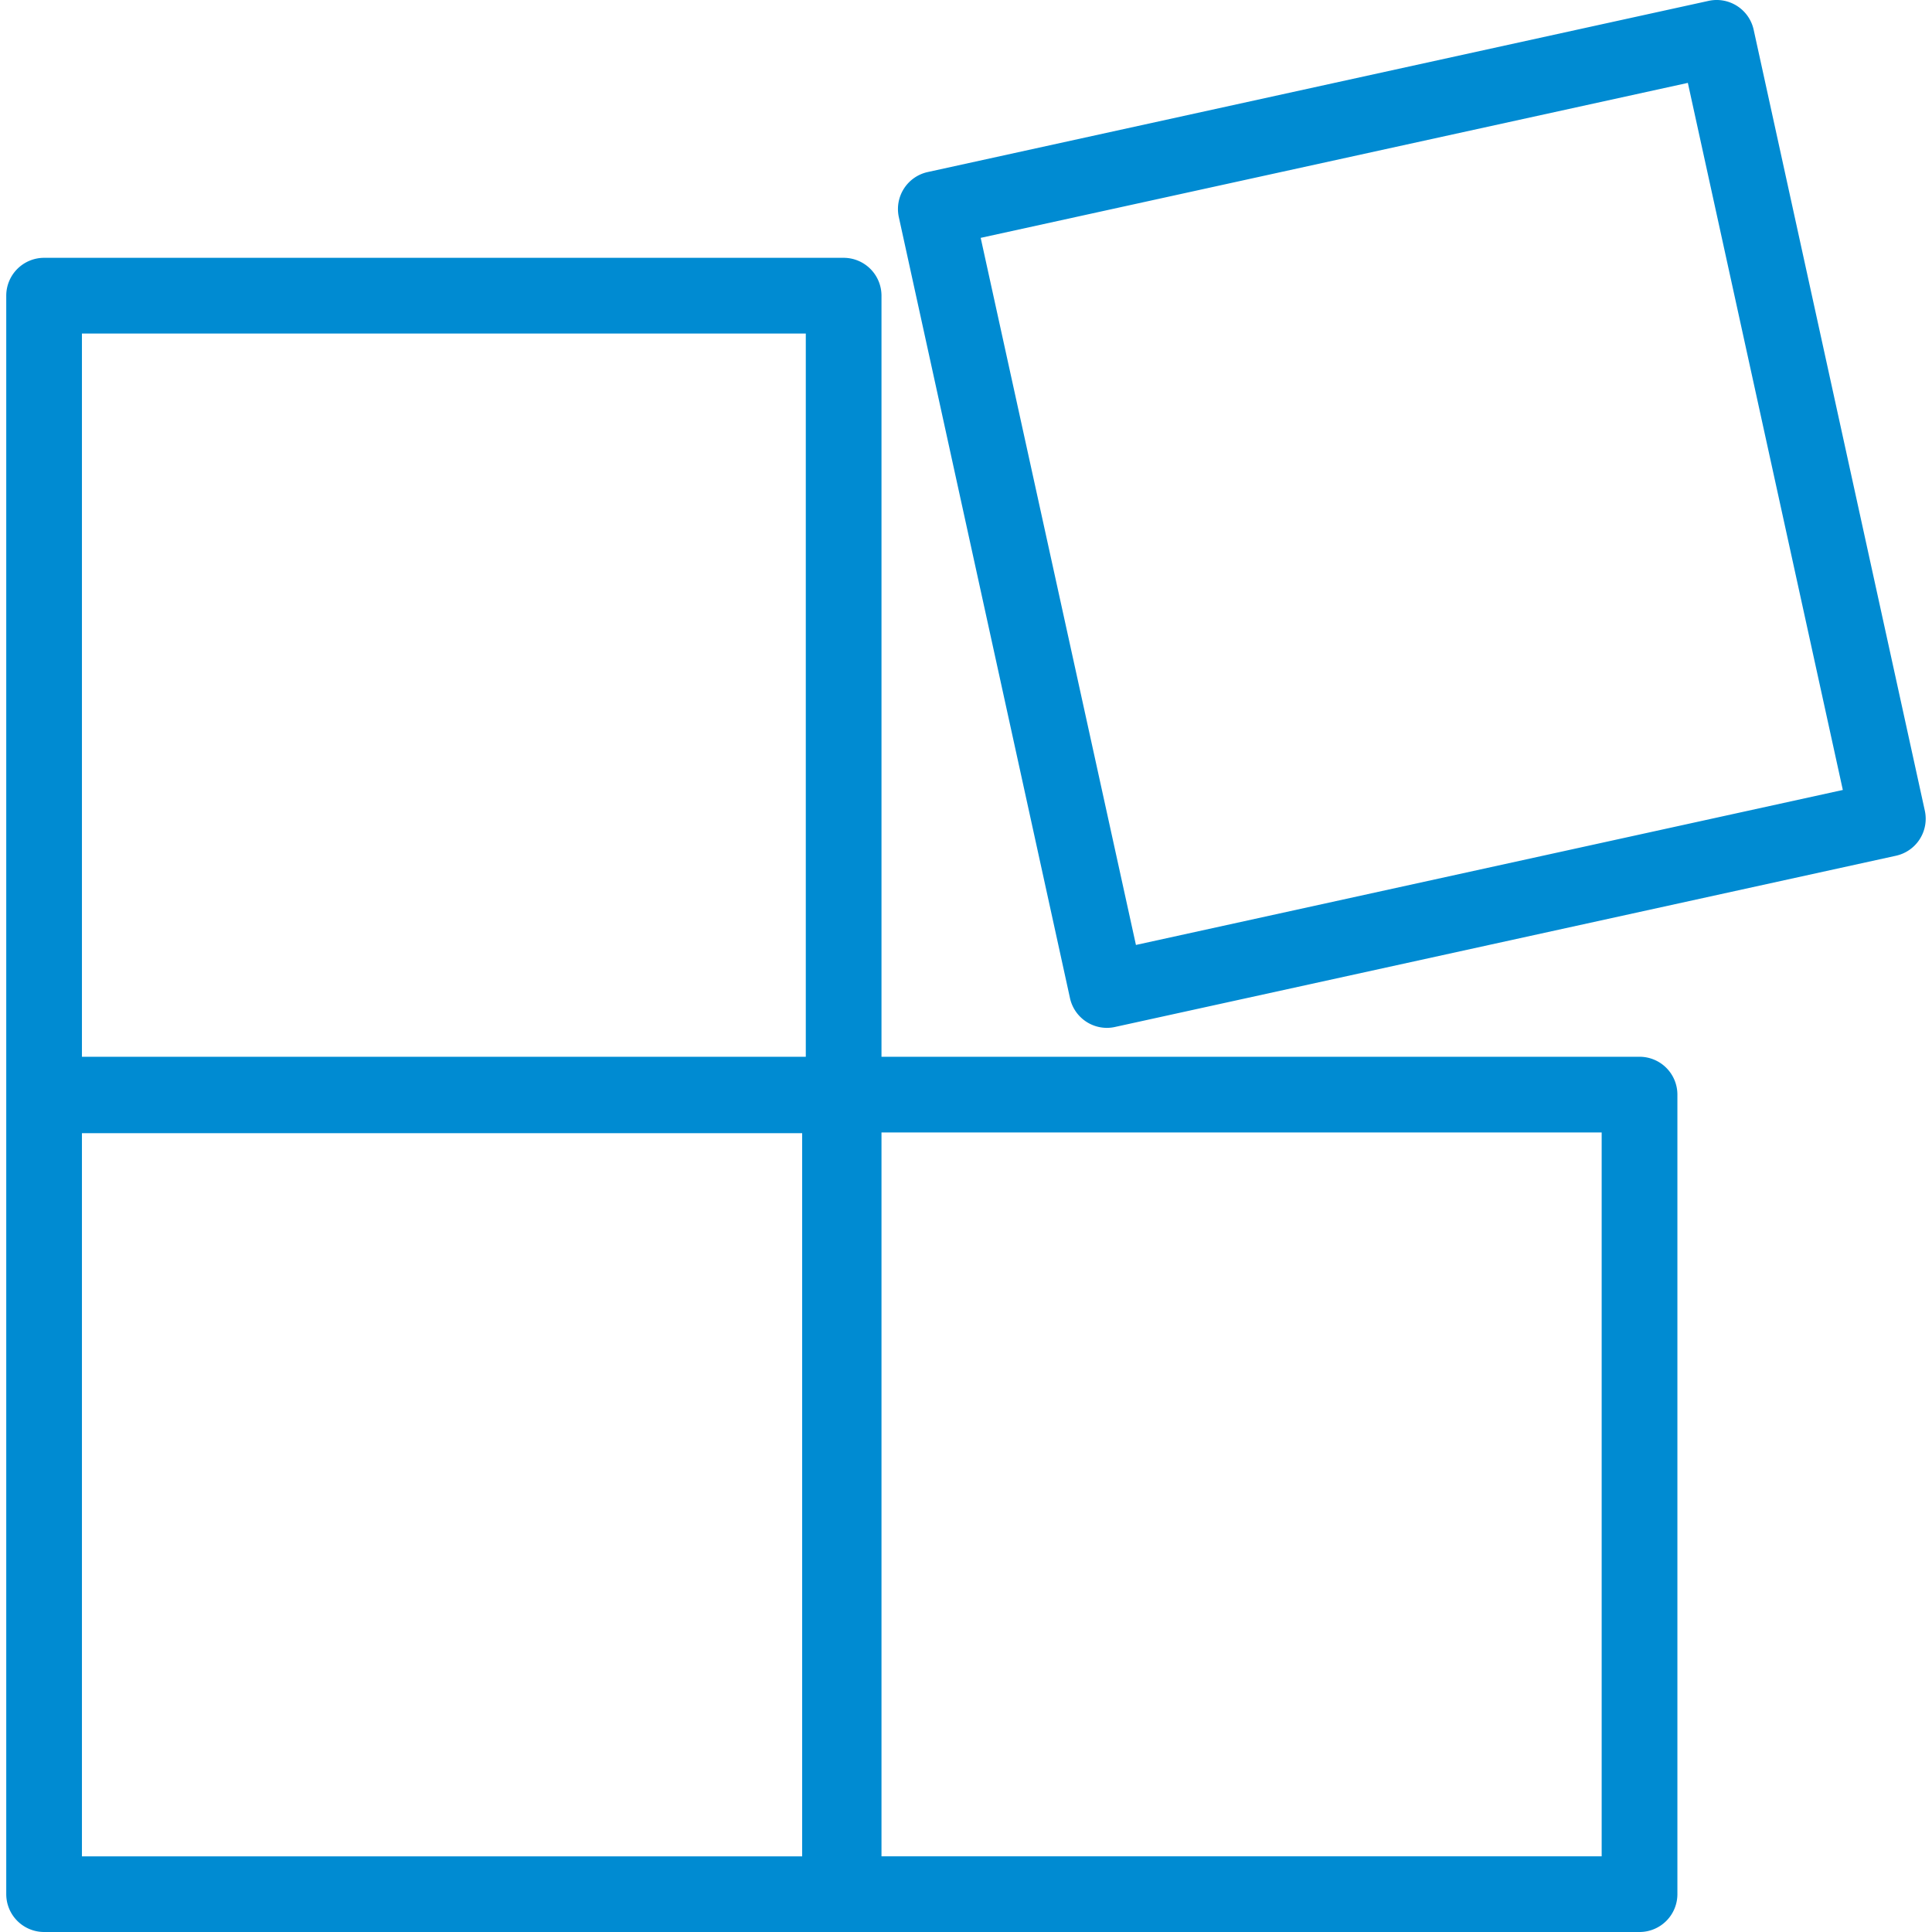
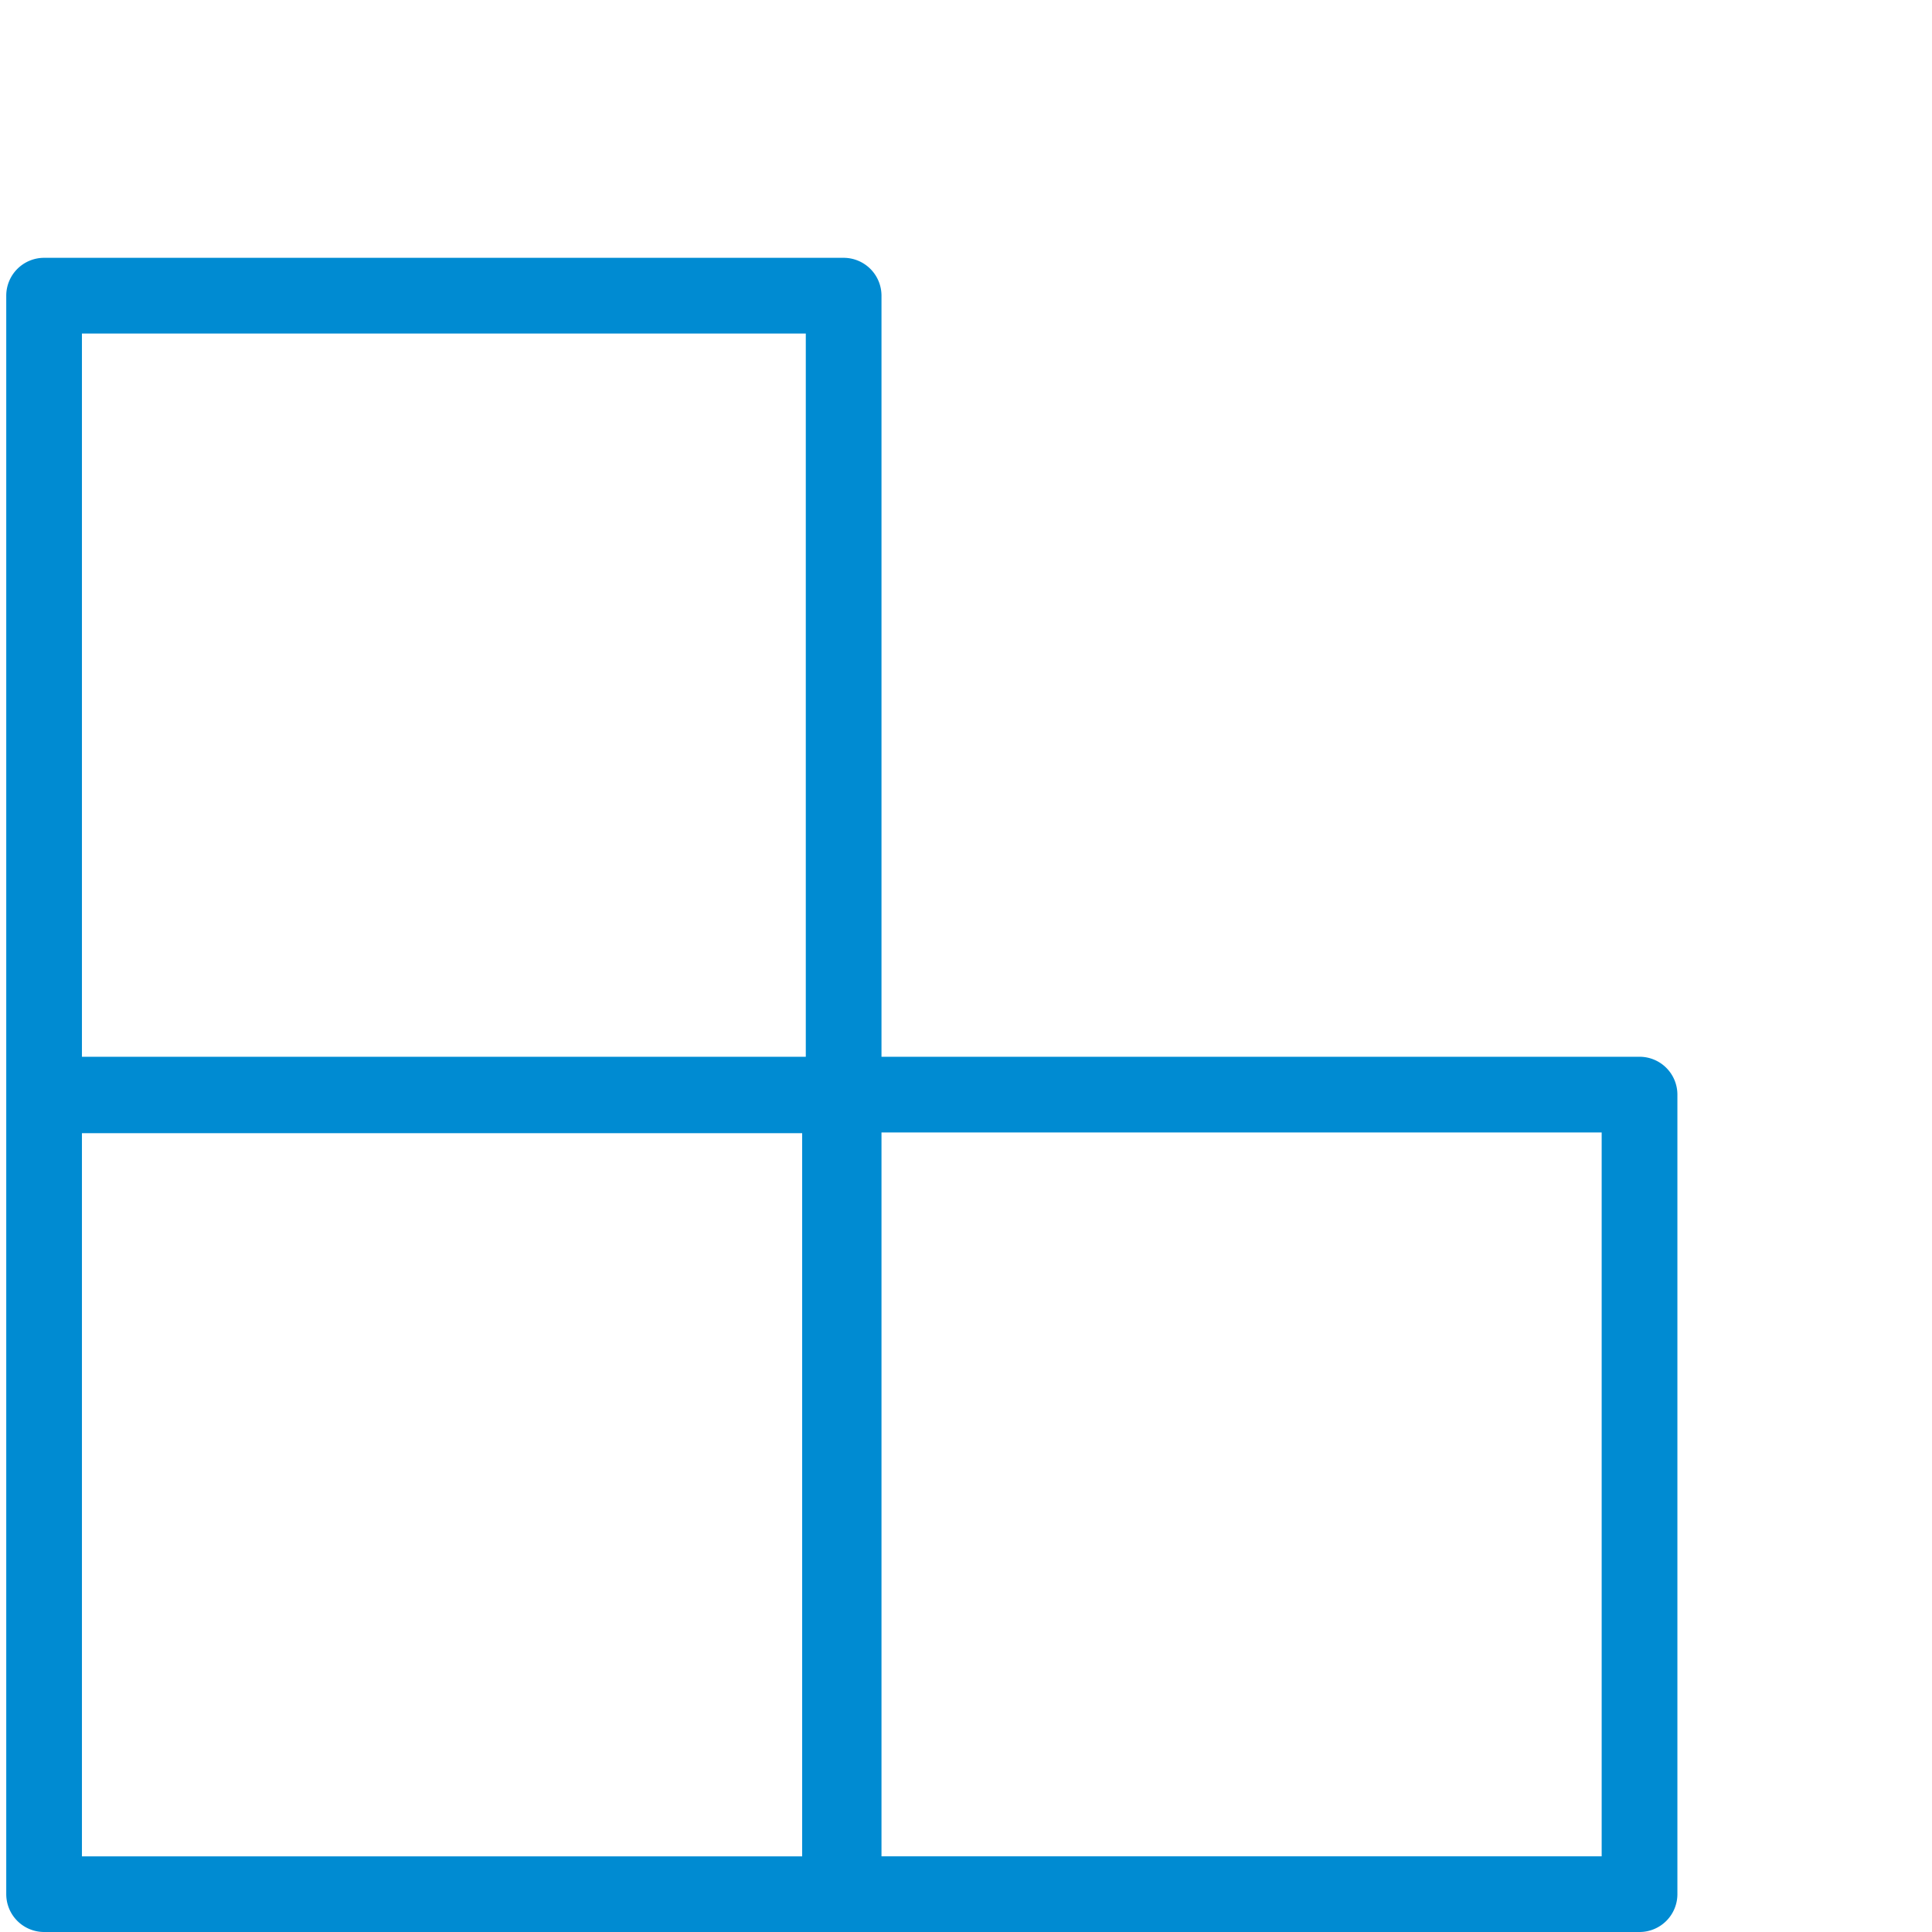
<svg xmlns="http://www.w3.org/2000/svg" data-name="Ebene 1" id="Ebene_1" viewBox="0 0 510.24 510.24">
  <defs>
    <style>.cls-1{fill:#008bd2;}</style>
  </defs>
-   <path class="cls-1" d="M508.35,214.12,463.14,7.85A10,10,0,0,0,451.24.23L245,45.44a10,10,0,0,0-7.62,11.9l45.2,206.26a10,10,0,0,0,9.76,7.86,9.89,9.89,0,0,0,2.14-.24L500.73,226A10,10,0,0,0,508.35,214.12ZM300,249.56,259,62.82,445.76,21.89l40.93,186.74Z" />
  <path class="cls-1" d="M433,279.09H232.8v-201a10,10,0,0,0-10-10H11.65a10,10,0,0,0-10,10V500.24a10,10,0,0,0,10,10H433a10,10,0,0,0,10-10V289.09A10,10,0,0,0,433,279.09Zm-220.19-191v191H21.64v-191ZM21.64,299.27H211.85v191H21.64ZM423,490.25H232.8V299.08H423Z" />
</svg>